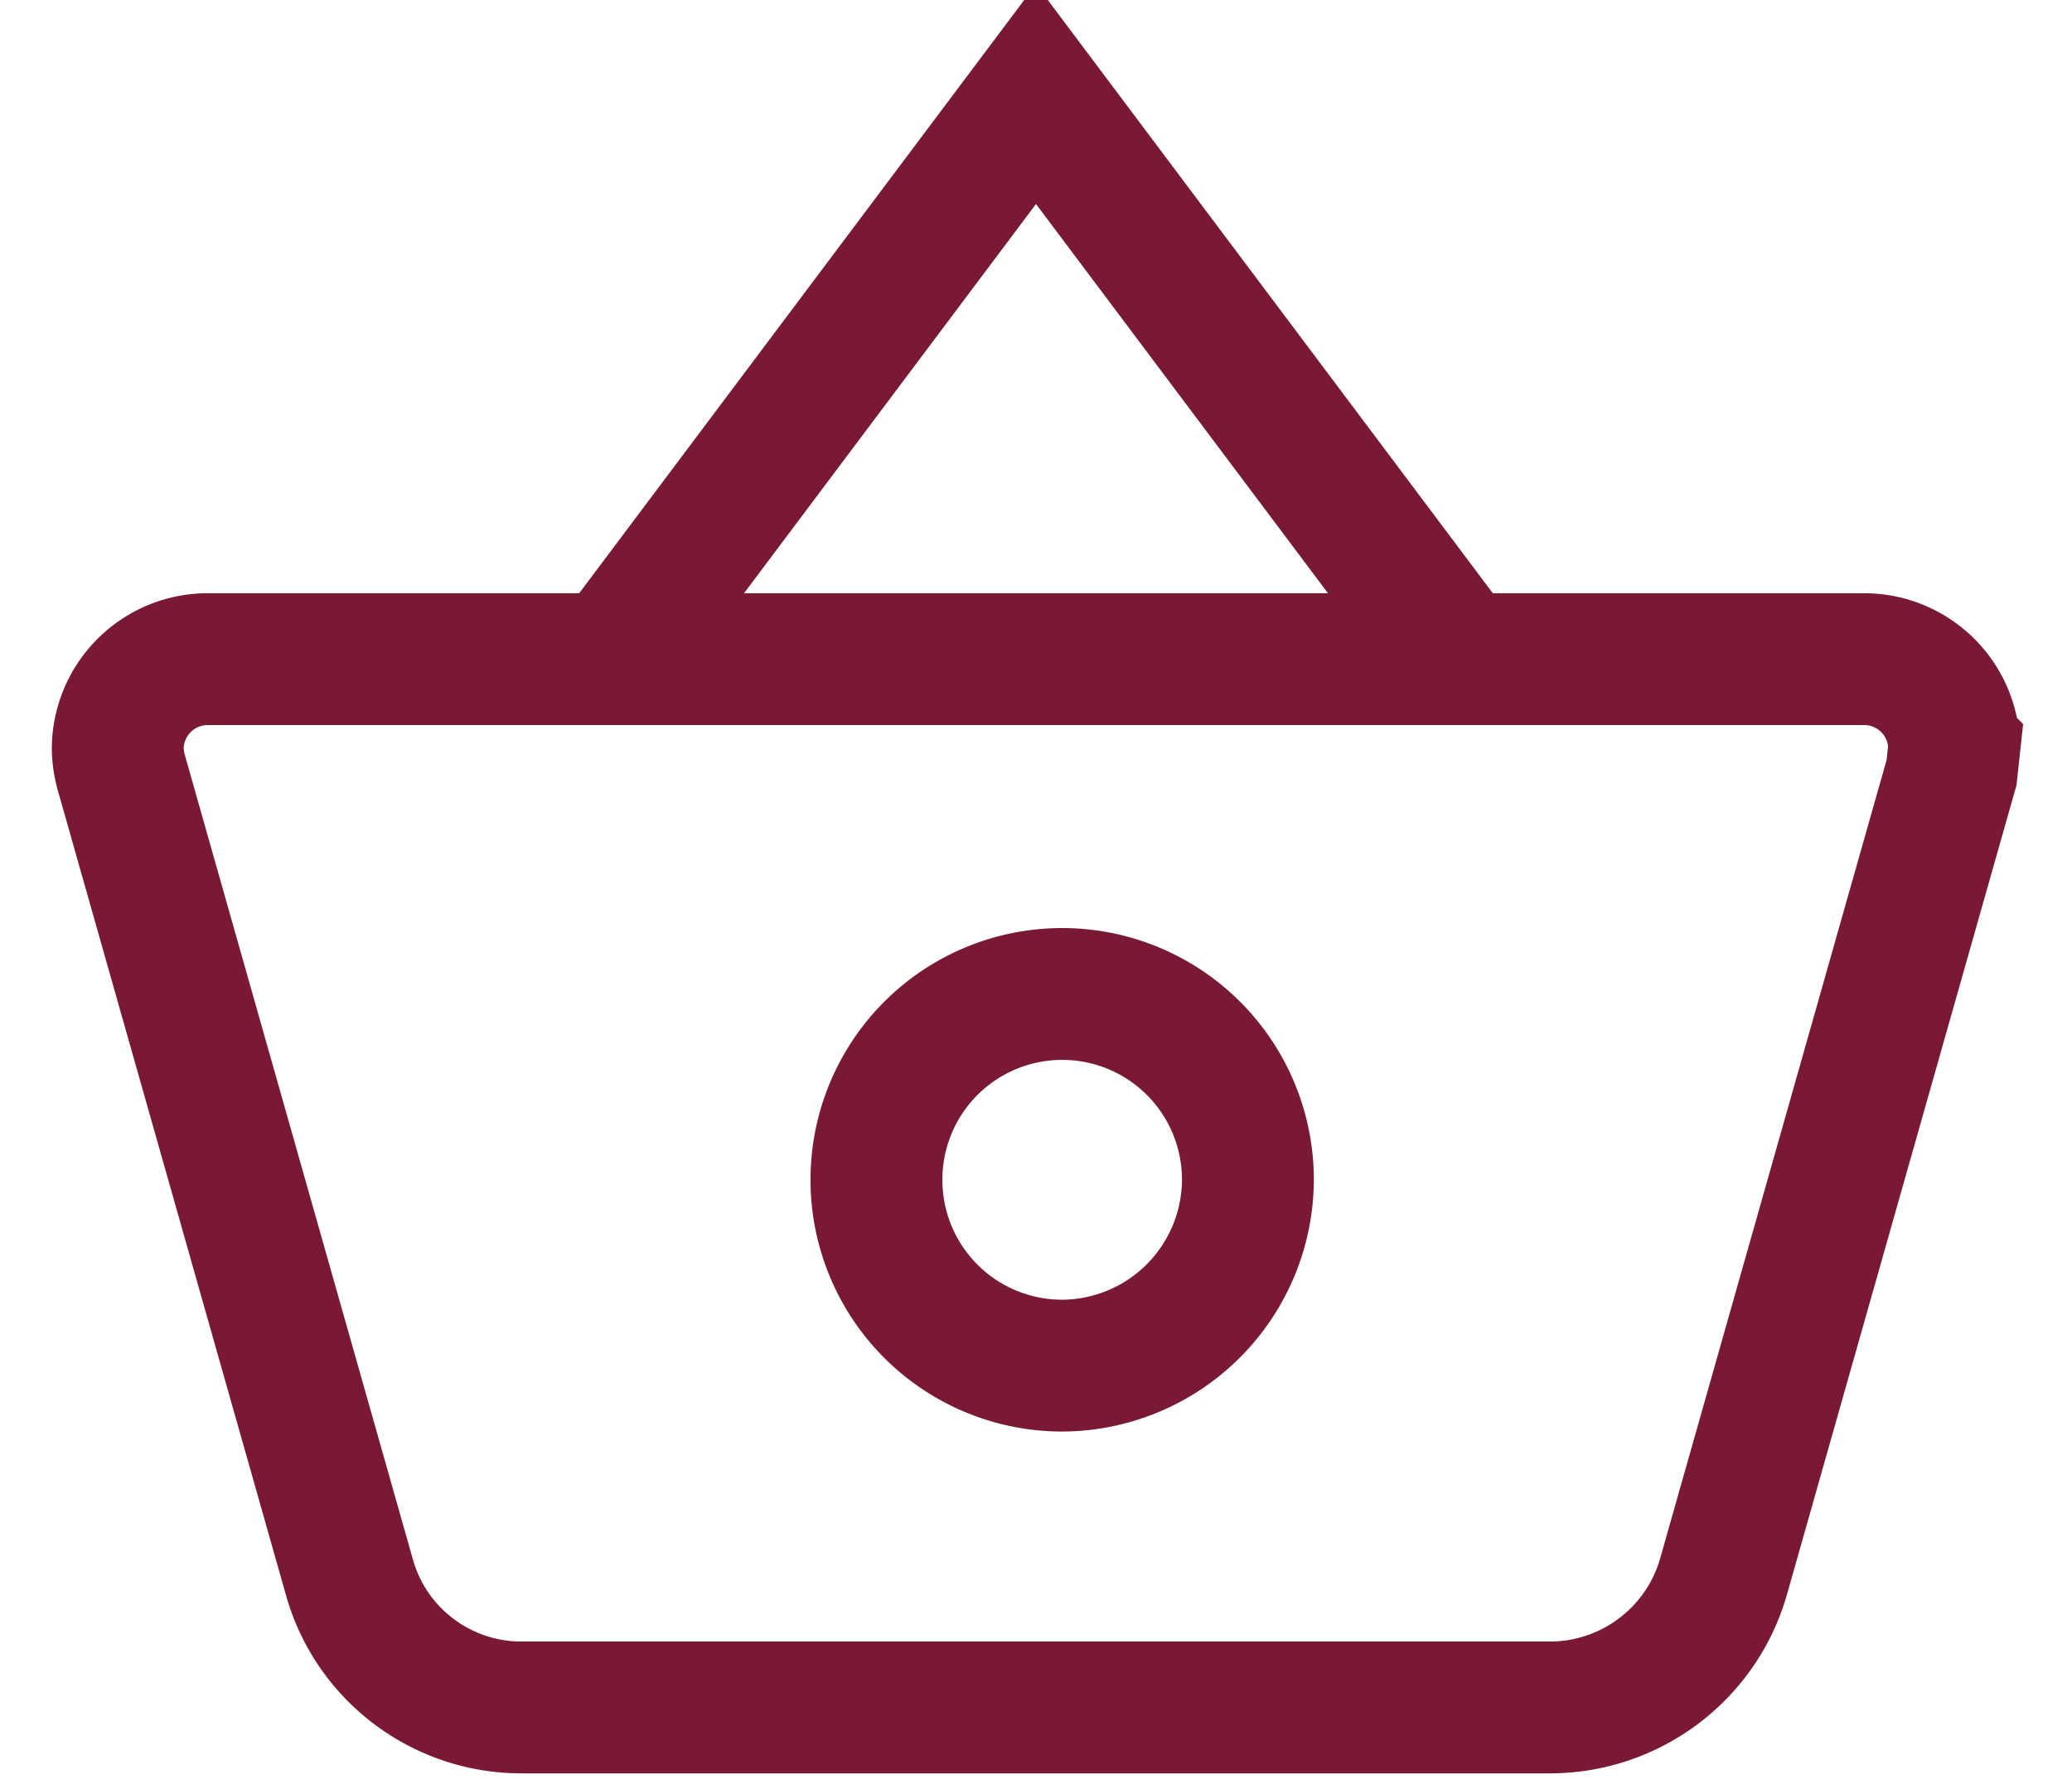
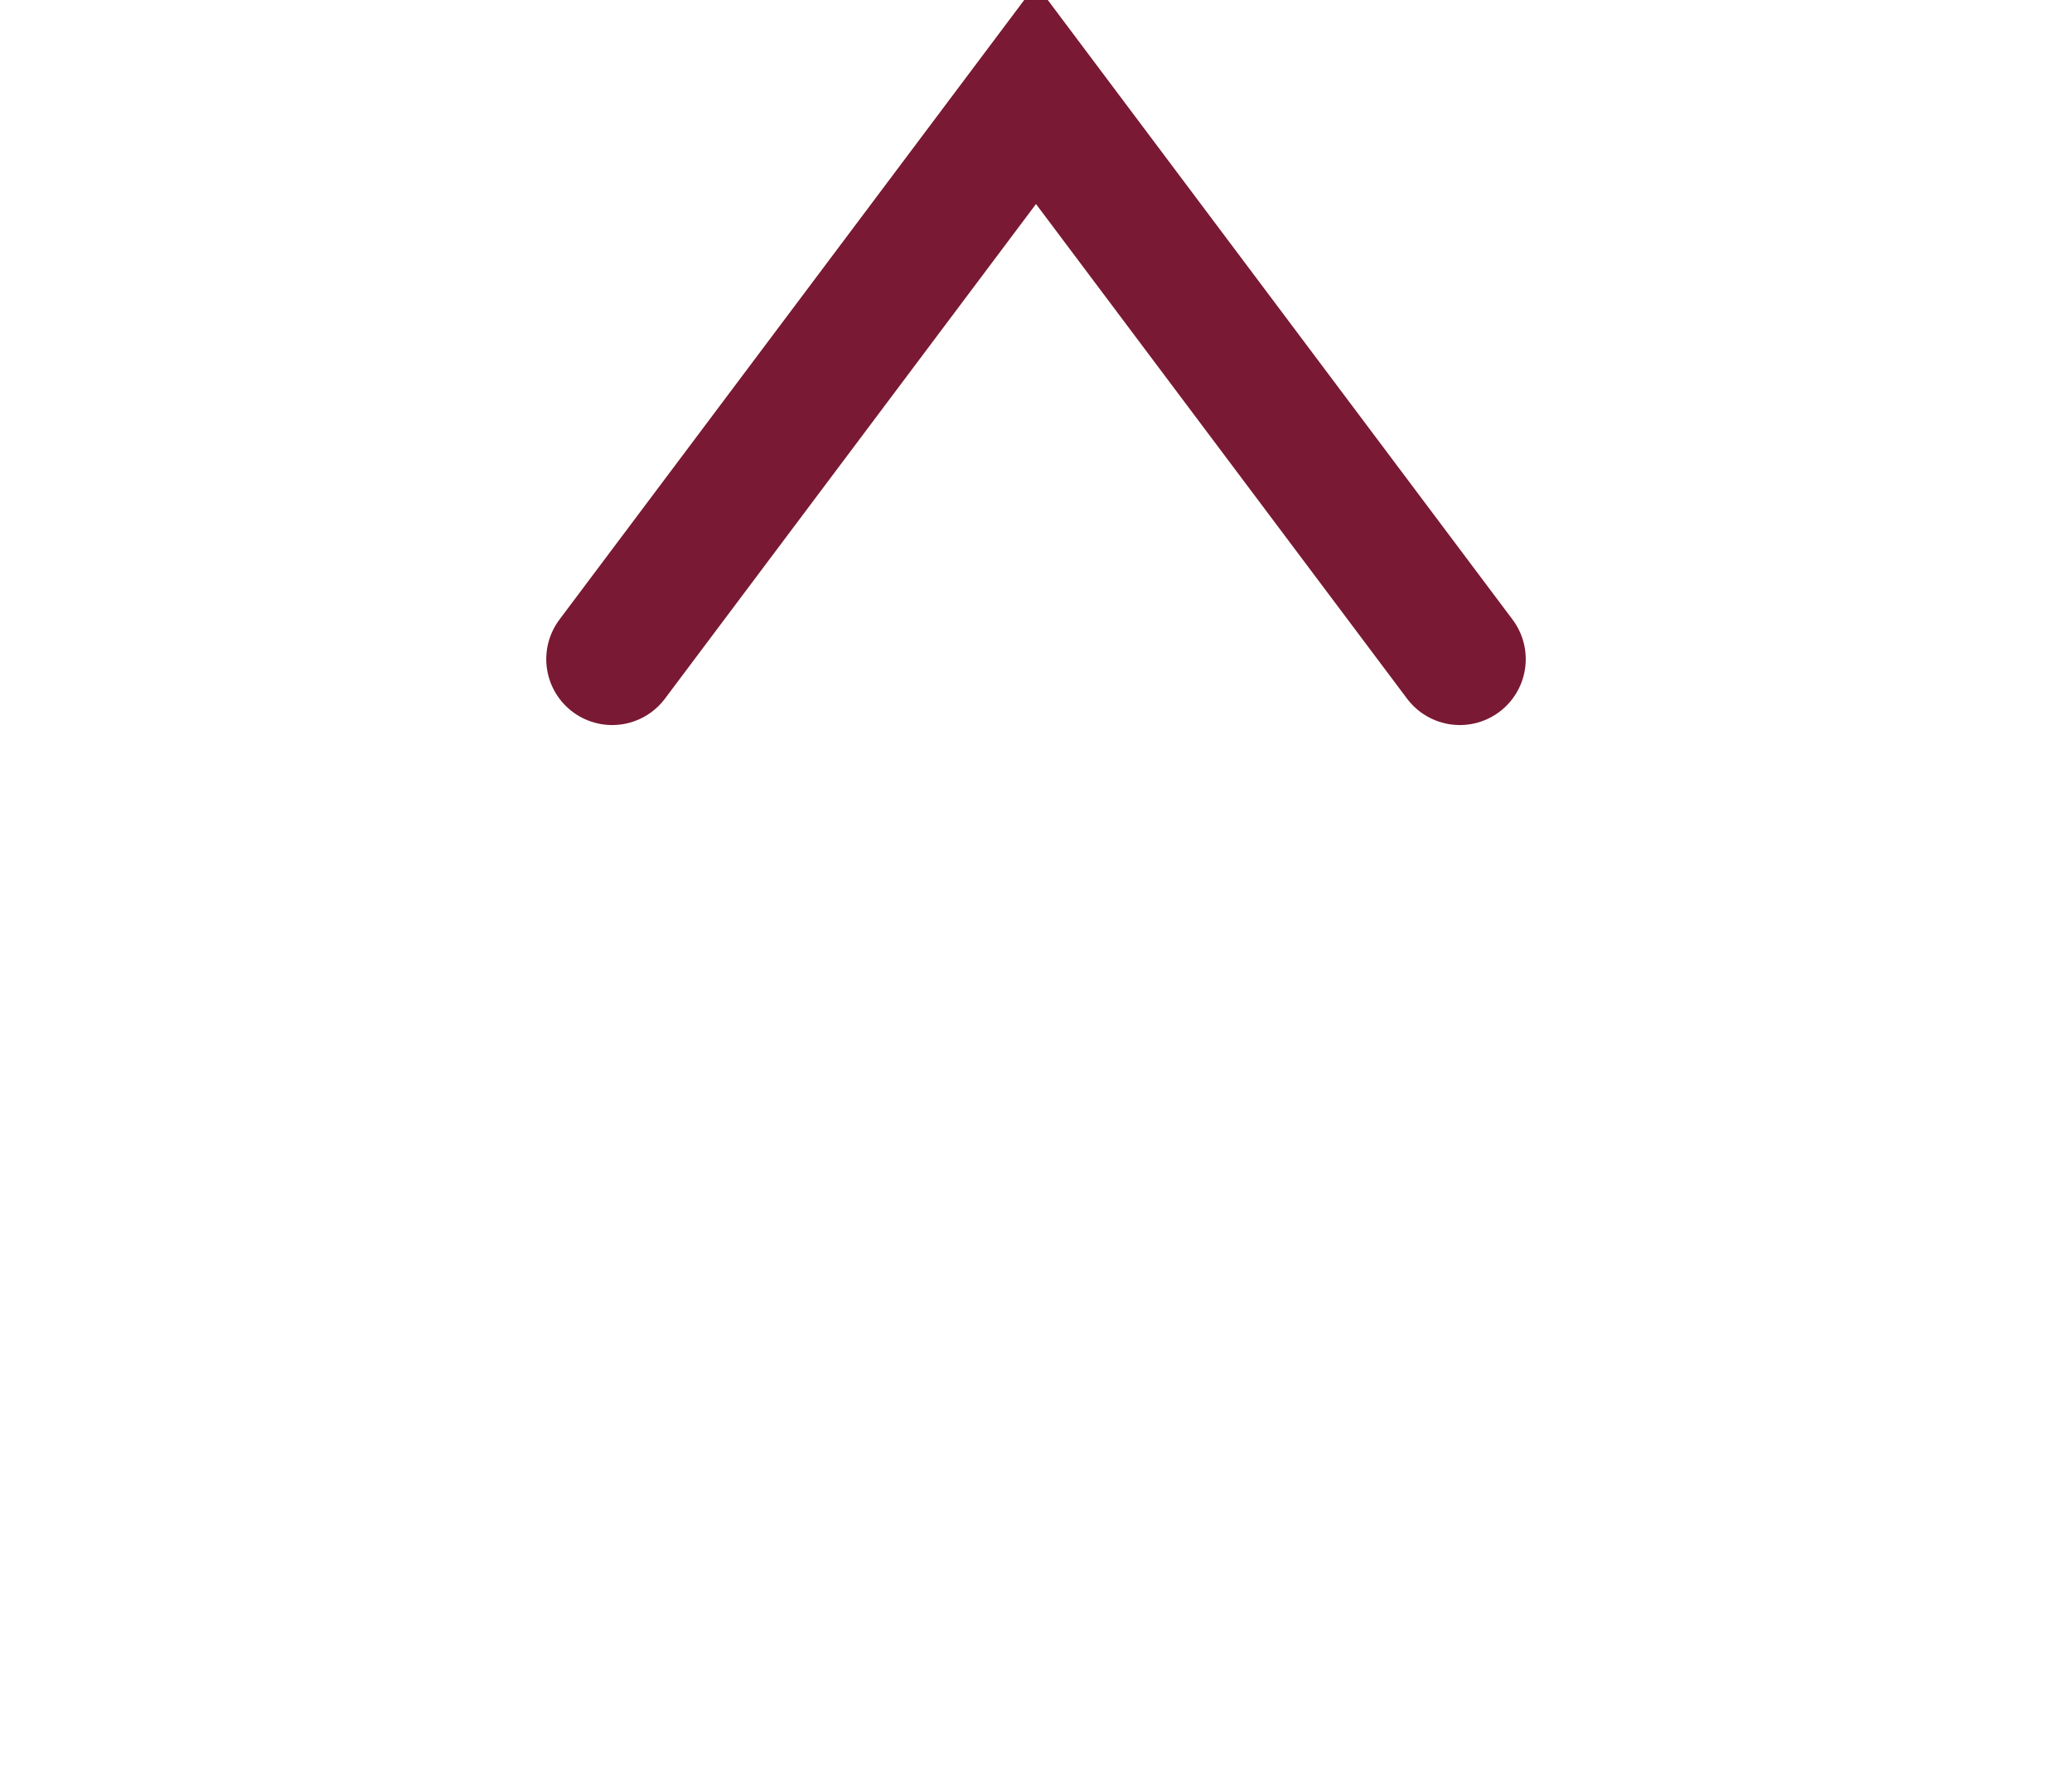
<svg xmlns="http://www.w3.org/2000/svg" width="22" height="19" viewBox="0 0 22 19">
  <g>
    <g>
      <g>
        <g>
          <g>
-             <path fill="none" stroke="#7a1933" stroke-linecap="round" stroke-miterlimit="20" stroke-width="1.4" d="M9.306 12.525a1.972 1.972 0 0 1 3.944.006 1.981 1.981 0 0 1-1.982 1.972 1.972 1.972 0 0 1-1.962-1.978zM2.206 7a.956.956 0 0 0-.956.947 1.01 1.01 0 0 0 .038.258L3.71 16.75c.23.82.98 1.386 1.833 1.383h10.912c.854 0 1.605-.563 1.843-1.383l2.423-8.545.028-.258A.956.956 0 0 0 19.794 7z" />
-           </g>
+             </g>
          <g>
            <path fill="none" stroke="#7a1933" stroke-linecap="round" stroke-miterlimit="20" stroke-width="1.4" d="M6.5 7v0L11 1v0l4.5 6v0" />
          </g>
        </g>
        <g />
      </g>
    </g>
  </g>
</svg>